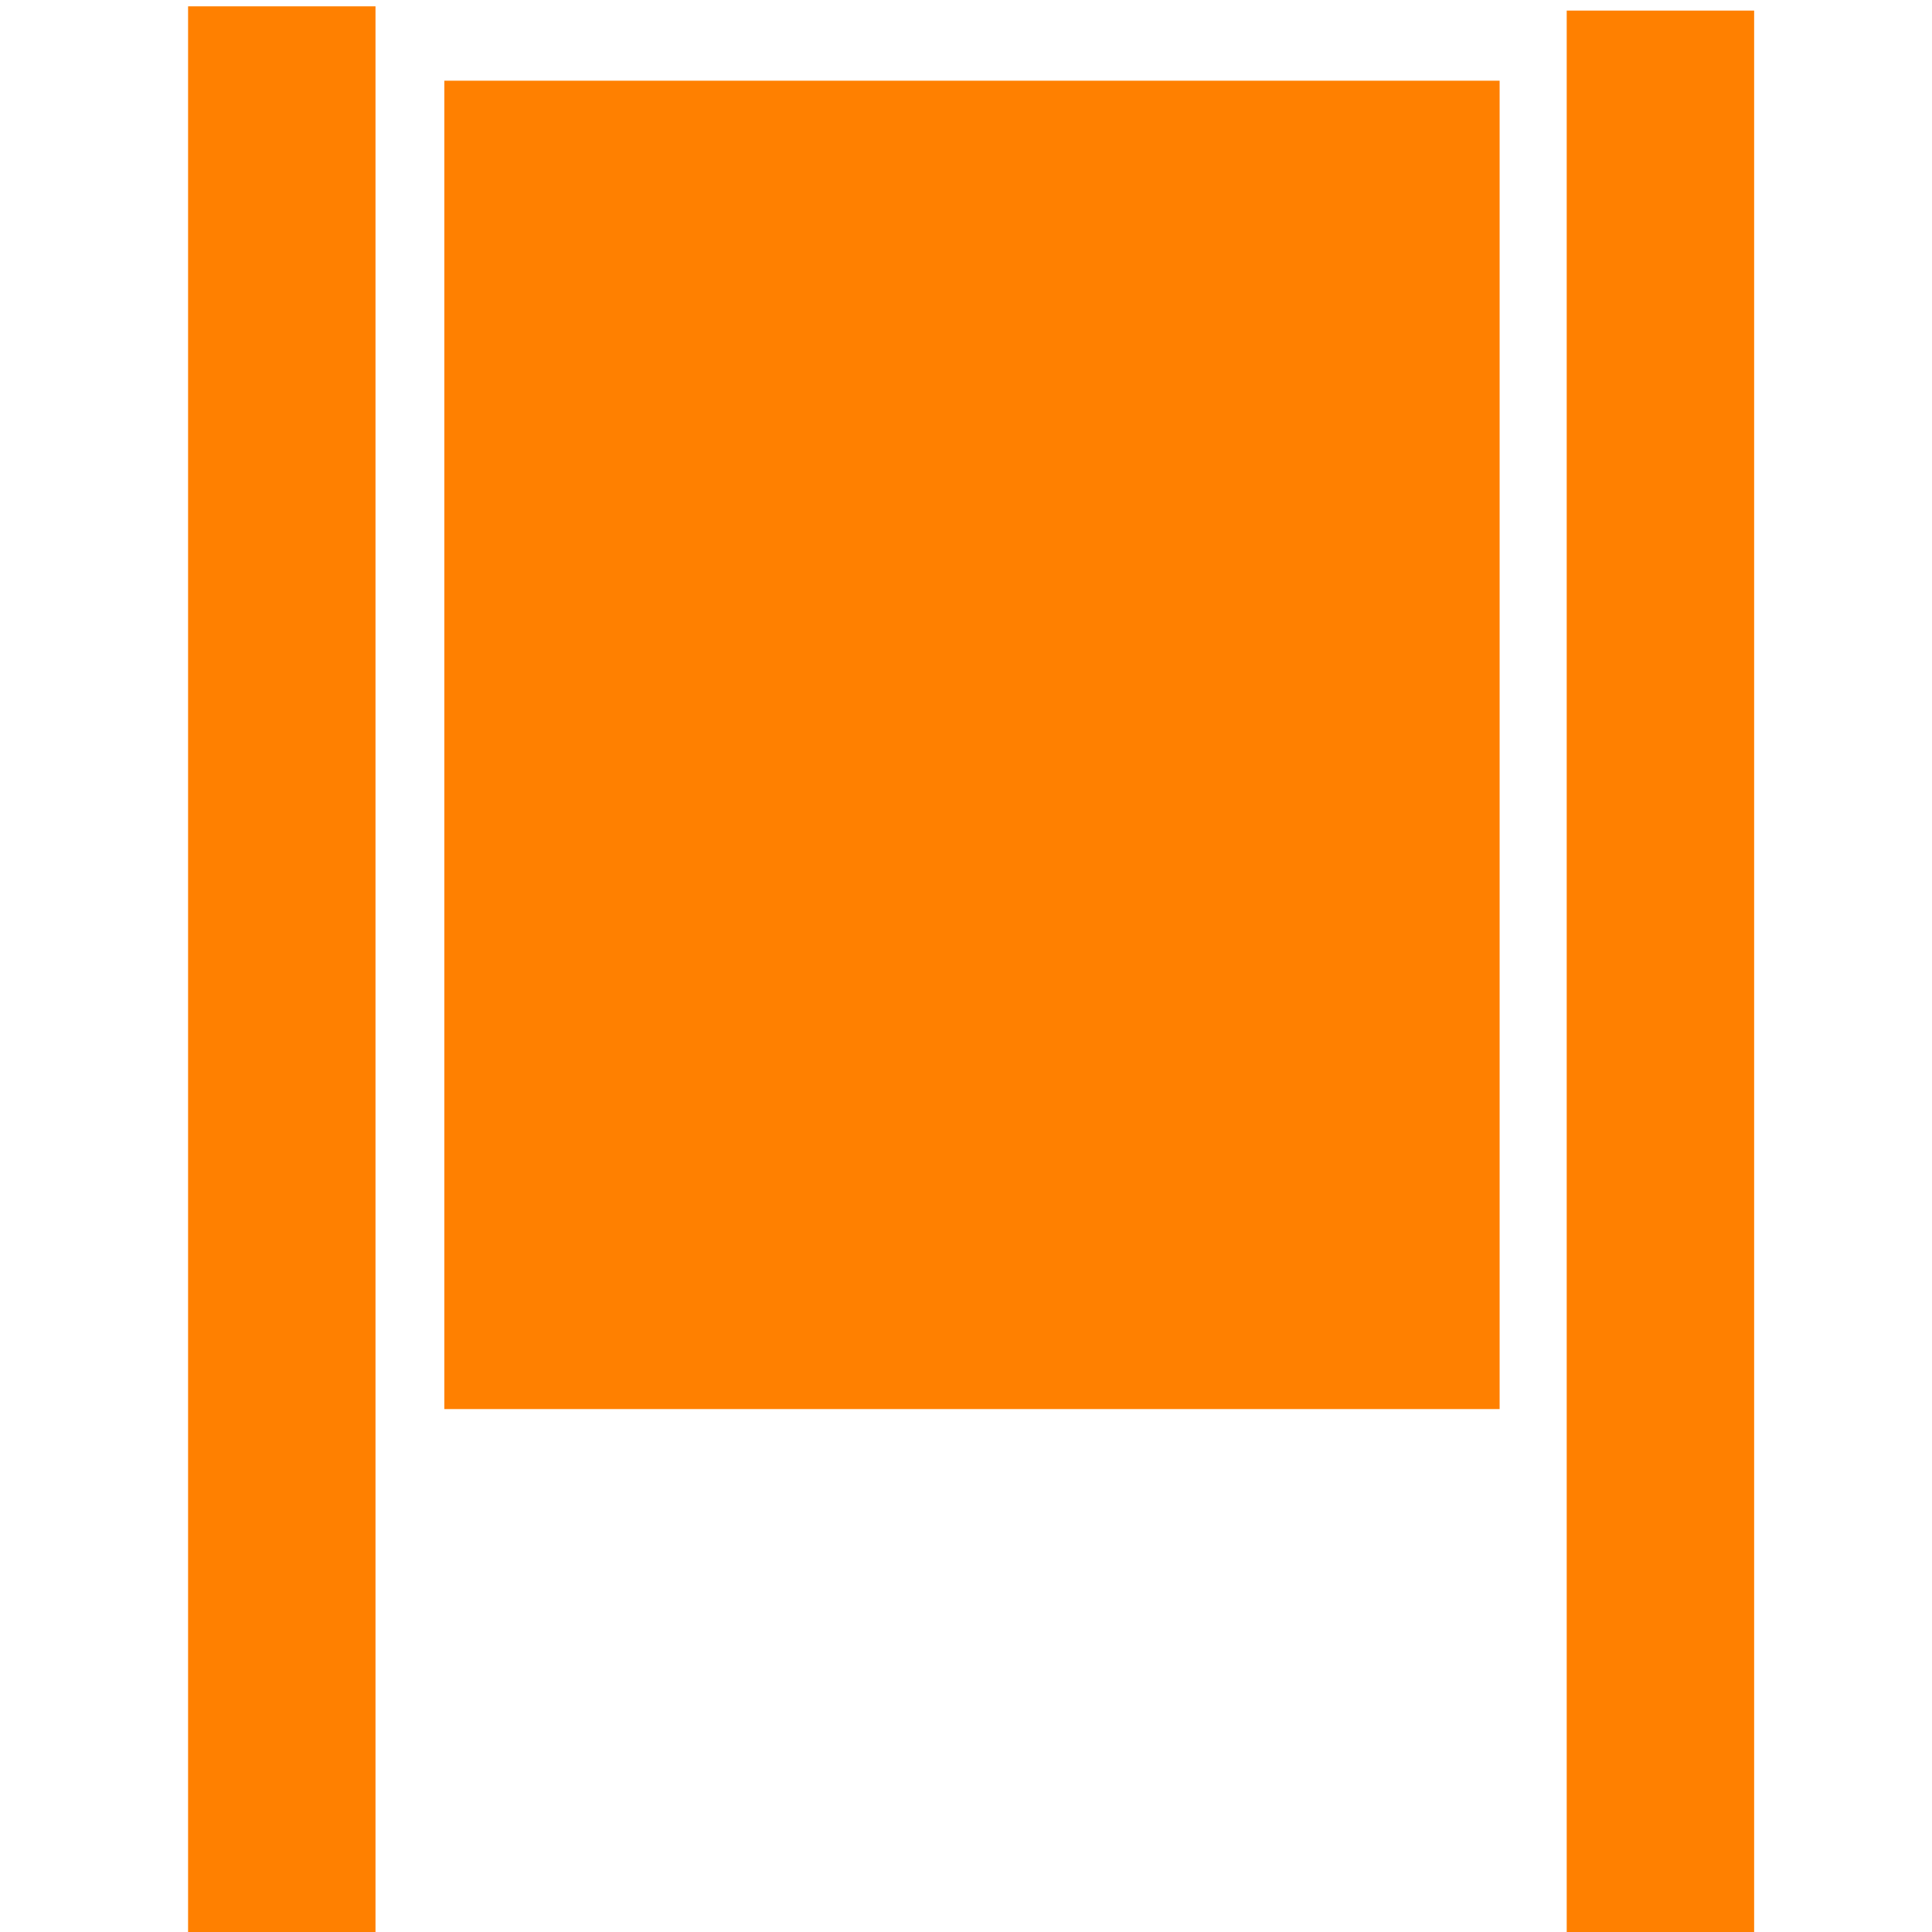
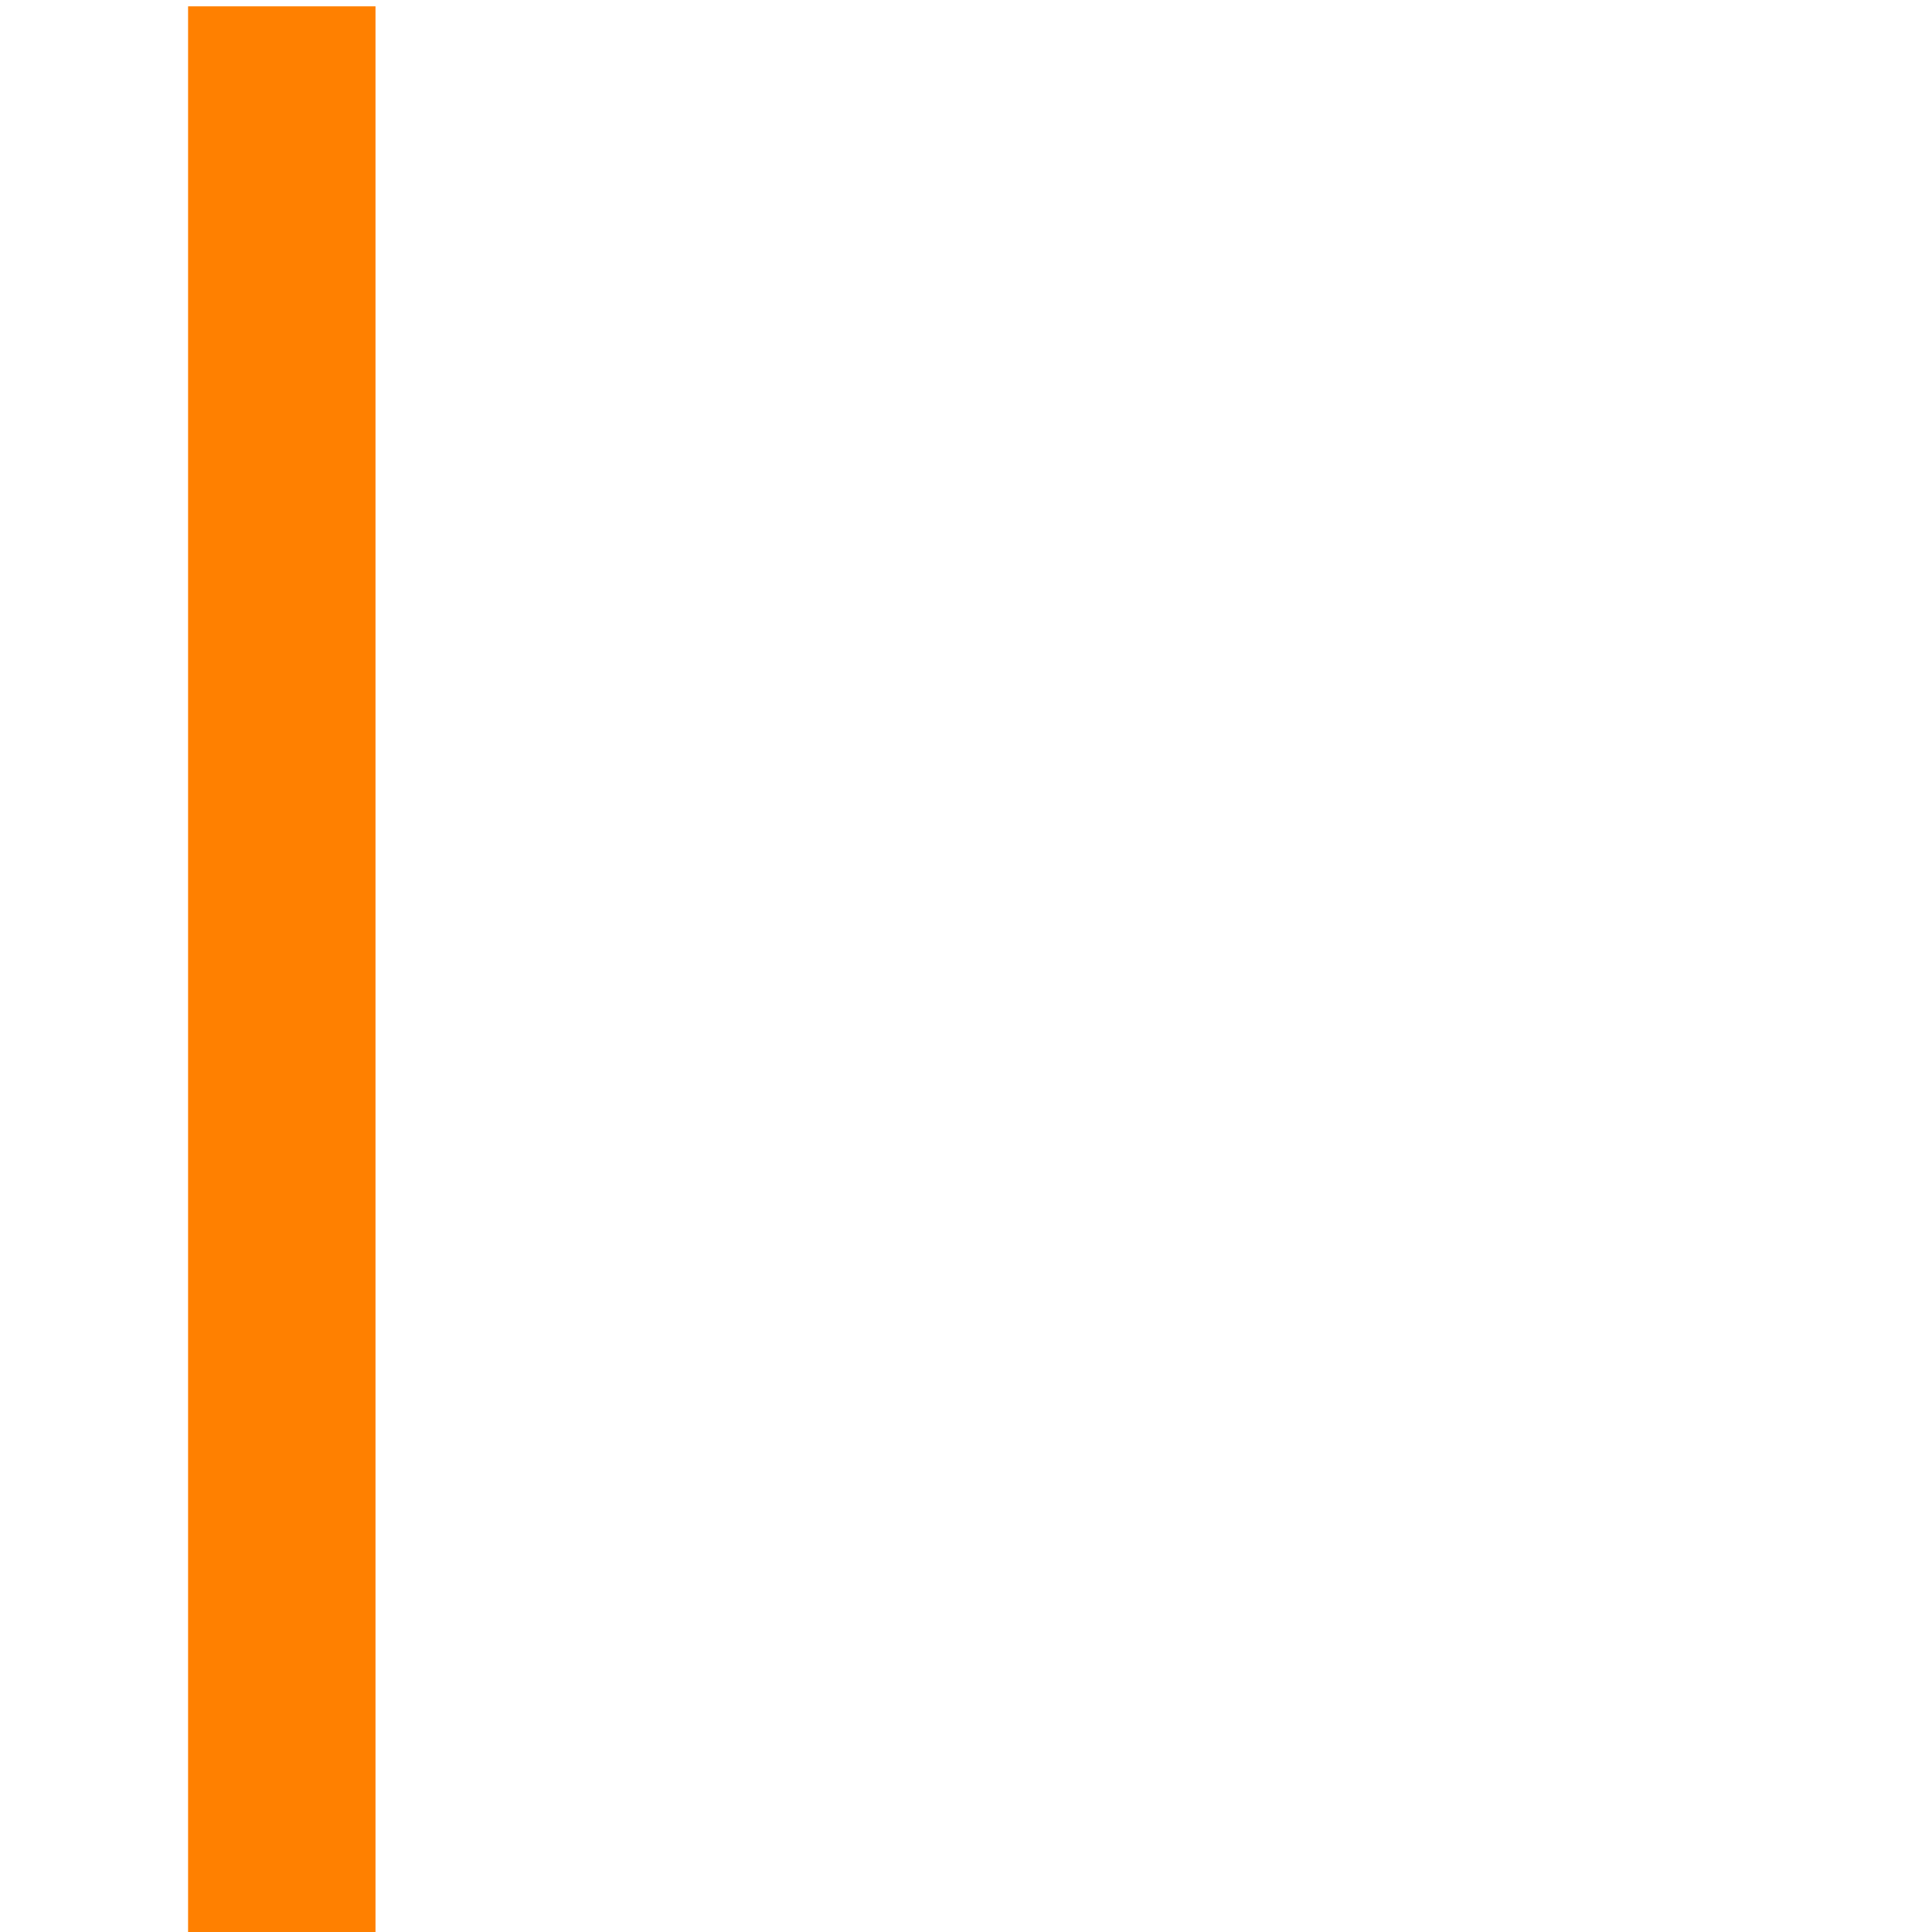
<svg xmlns="http://www.w3.org/2000/svg" id="svg5" version="1.1" viewBox="0 0 12.7 12.7" height="48" width="48">
  <defs id="defs2" />
  <g id="layer1">
    <g transform="matrix(1.282,0,0,1.216,-1.552,-1.358)" id="g7975">
      <rect y="1.151" x="2.175" height="10.468" width="0.961" id="rect280" style="fill:#ff8000;fill-opacity:1;stroke-width:0.5" />
-       <rect y="1.553" x="3.489" height="7.181" width="5.411" id="rect282" style="fill:#ff8000;fill-opacity:1;stroke-width:0.5" />
-       <rect y="1.174" x="9.244" height="10.468" width="0.961" id="rect280-5" style="fill:#ff8000;fill-opacity:1;stroke-width:0.5" />
    </g>
  </g>
</svg>